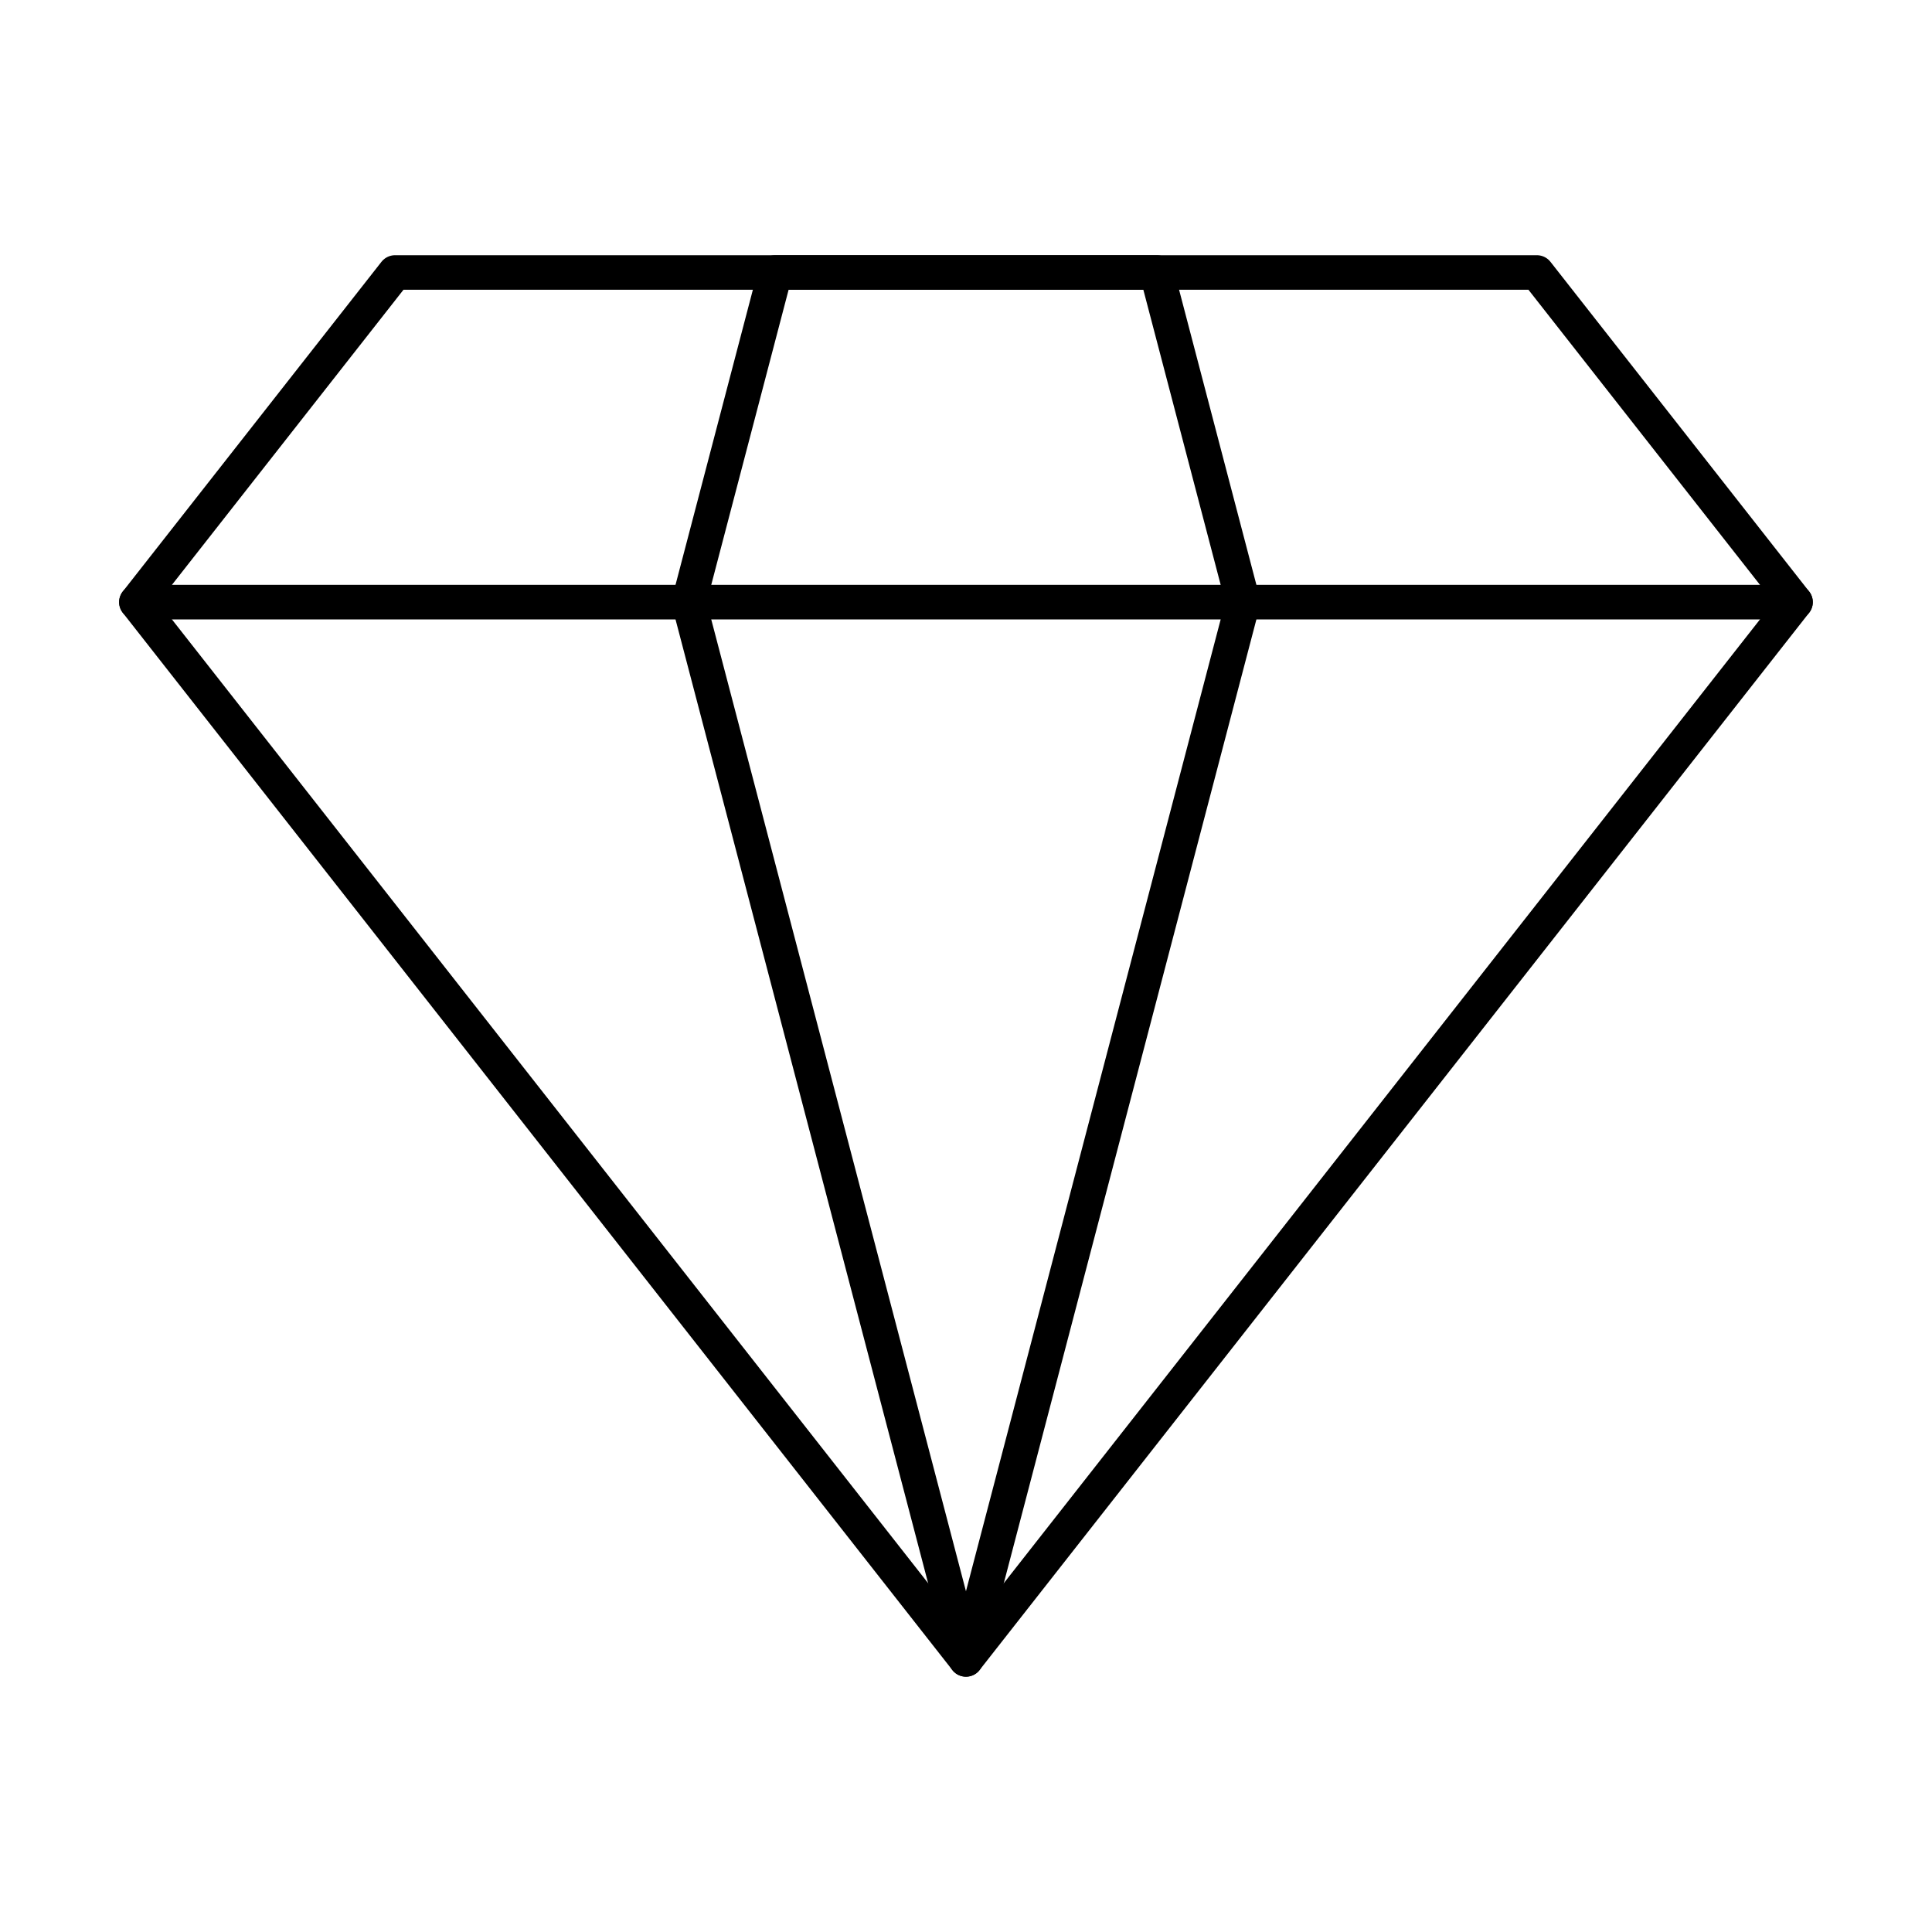
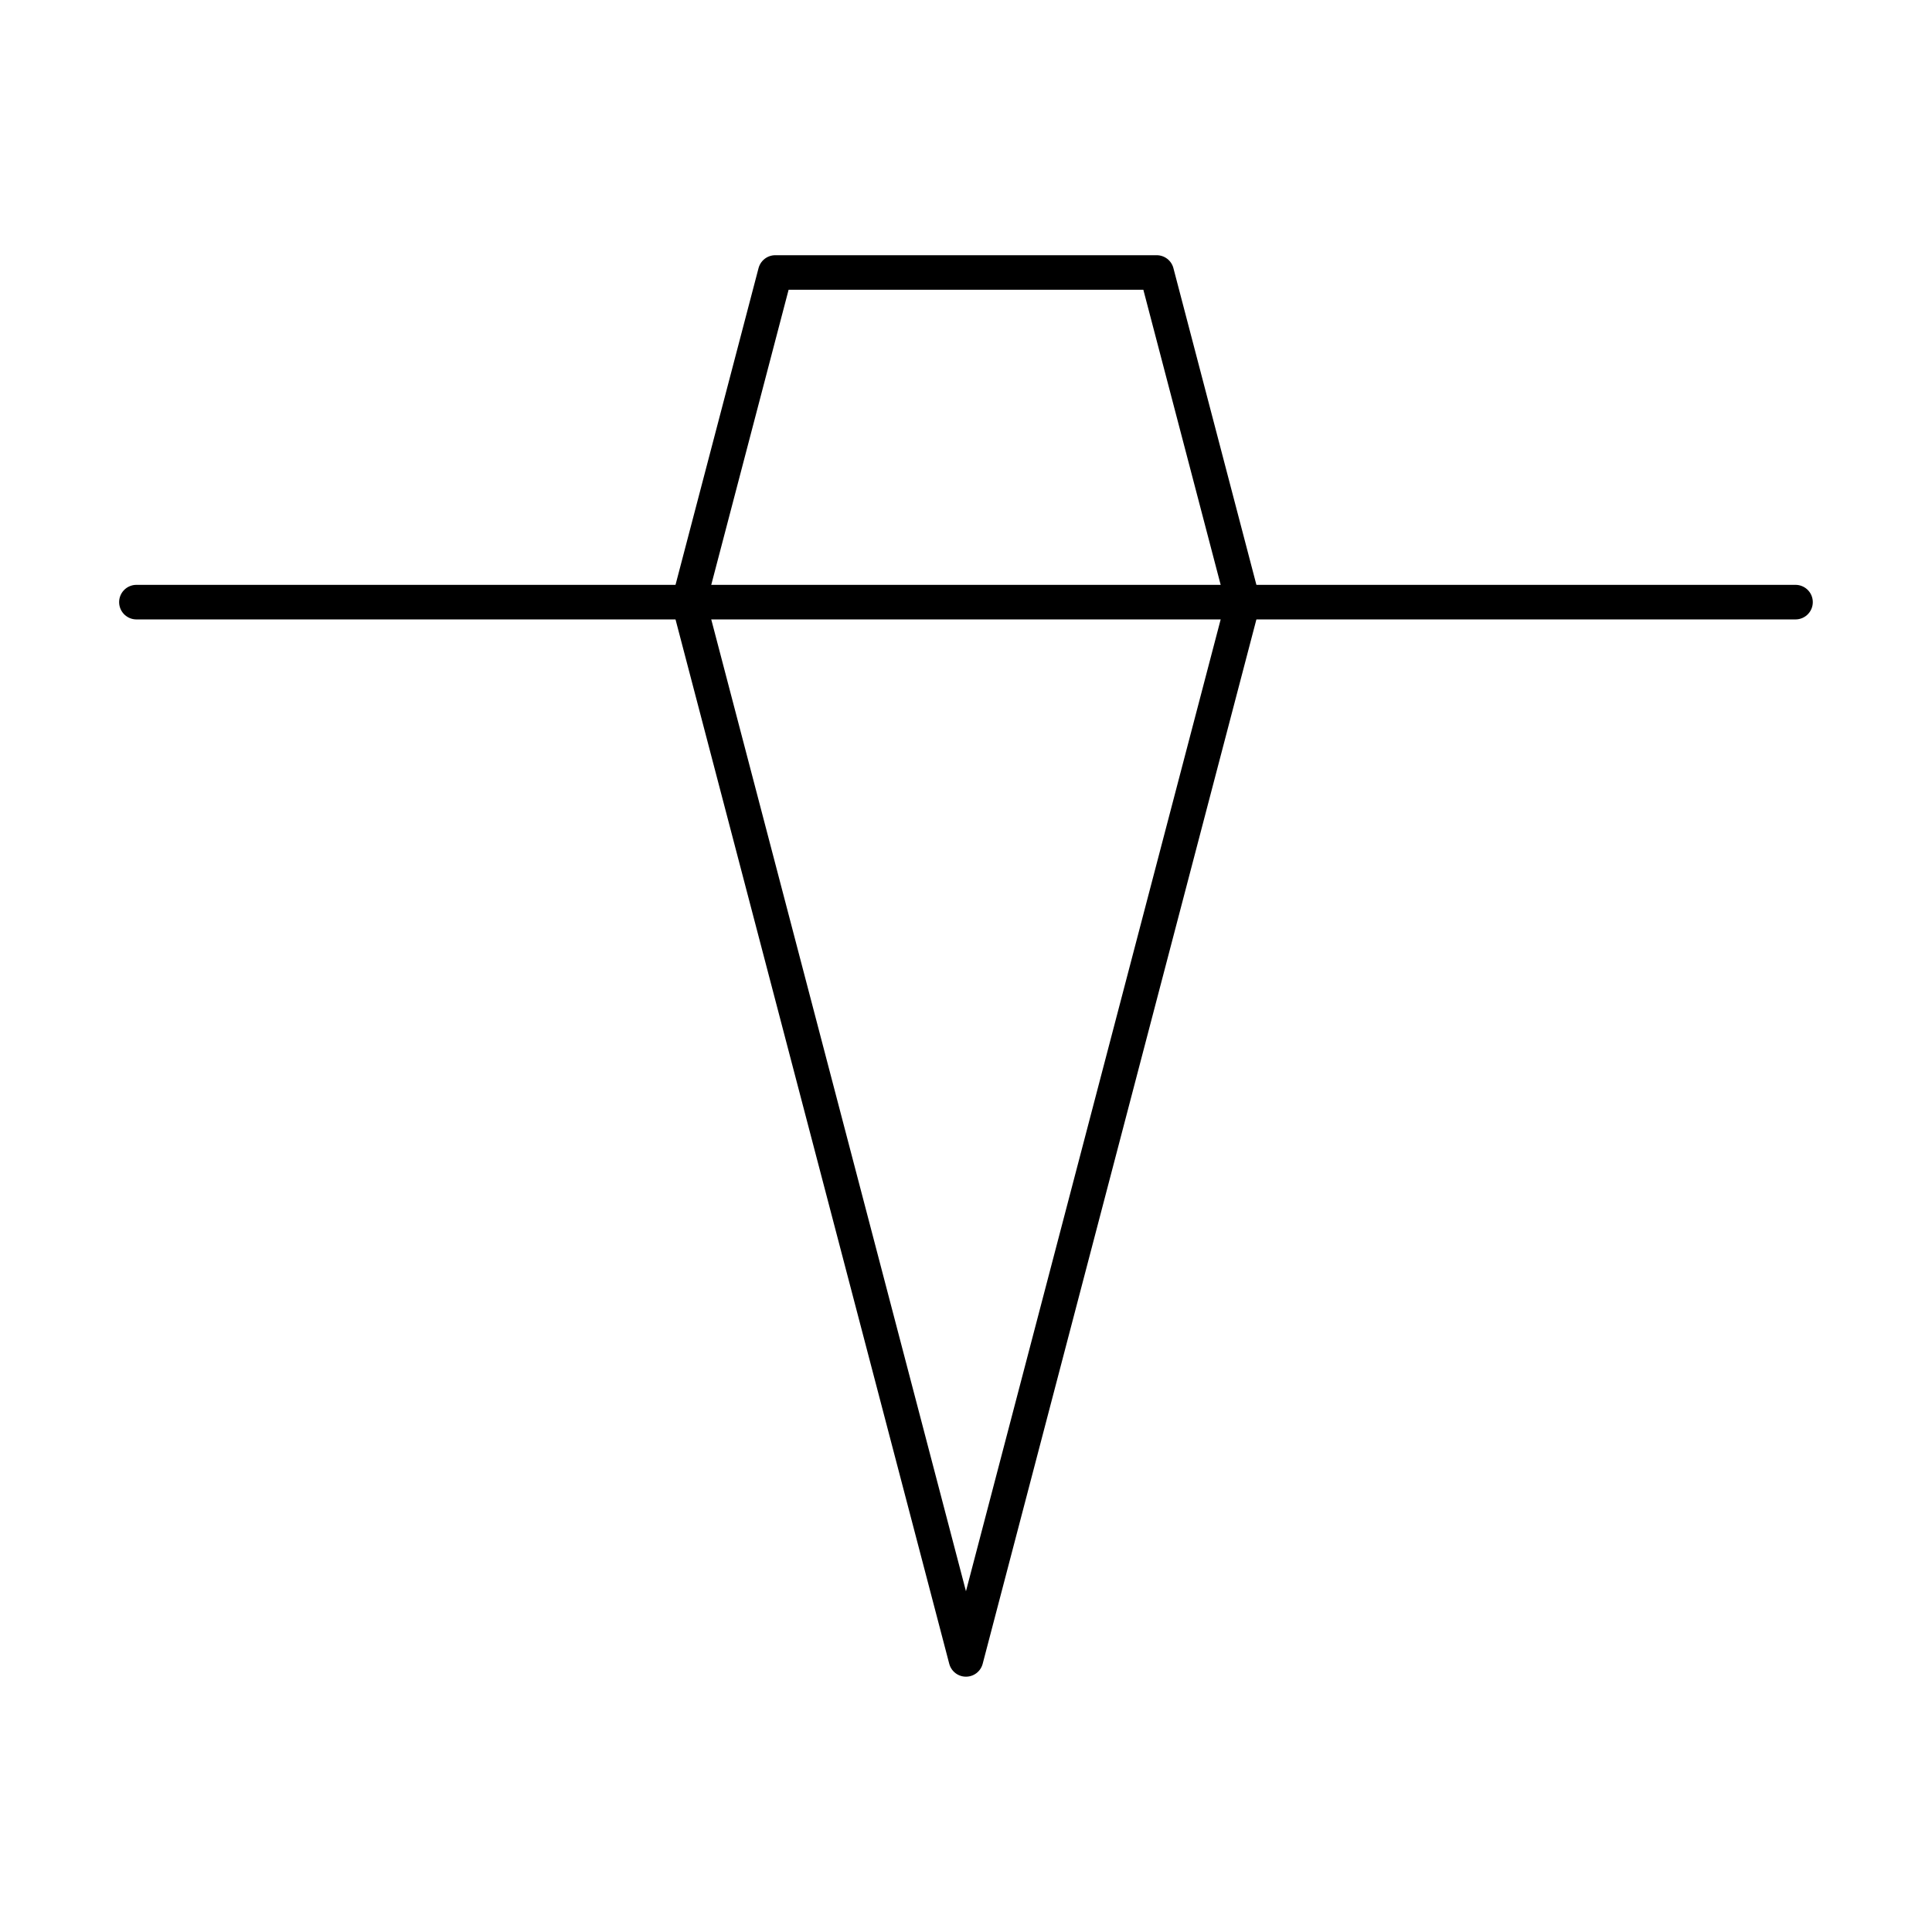
<svg xmlns="http://www.w3.org/2000/svg" width="800px" height="800px" version="1.1" viewBox="144 144 512 512">
  <g fill="none" stroke="#000000" stroke-linecap="round" stroke-linejoin="round" stroke-miterlimit="10">
    <path transform="matrix(9.16 0 0 9.16 148.09 148.09)" d="m3.5 16.974h48" />
-     <path transform="matrix(9.16 0 0 9.16 148.09 148.09)" d="m10.983 7.437-7.483 9.537 24 30.588 24-30.588-7.483-9.537z" />
    <path transform="matrix(9.16 0 0 9.16 148.09 148.09)" d="m21.983 7.437-2.5 9.537 8.017 30.588 8.017-30.588-2.499-9.537z" />
  </g>
</svg>